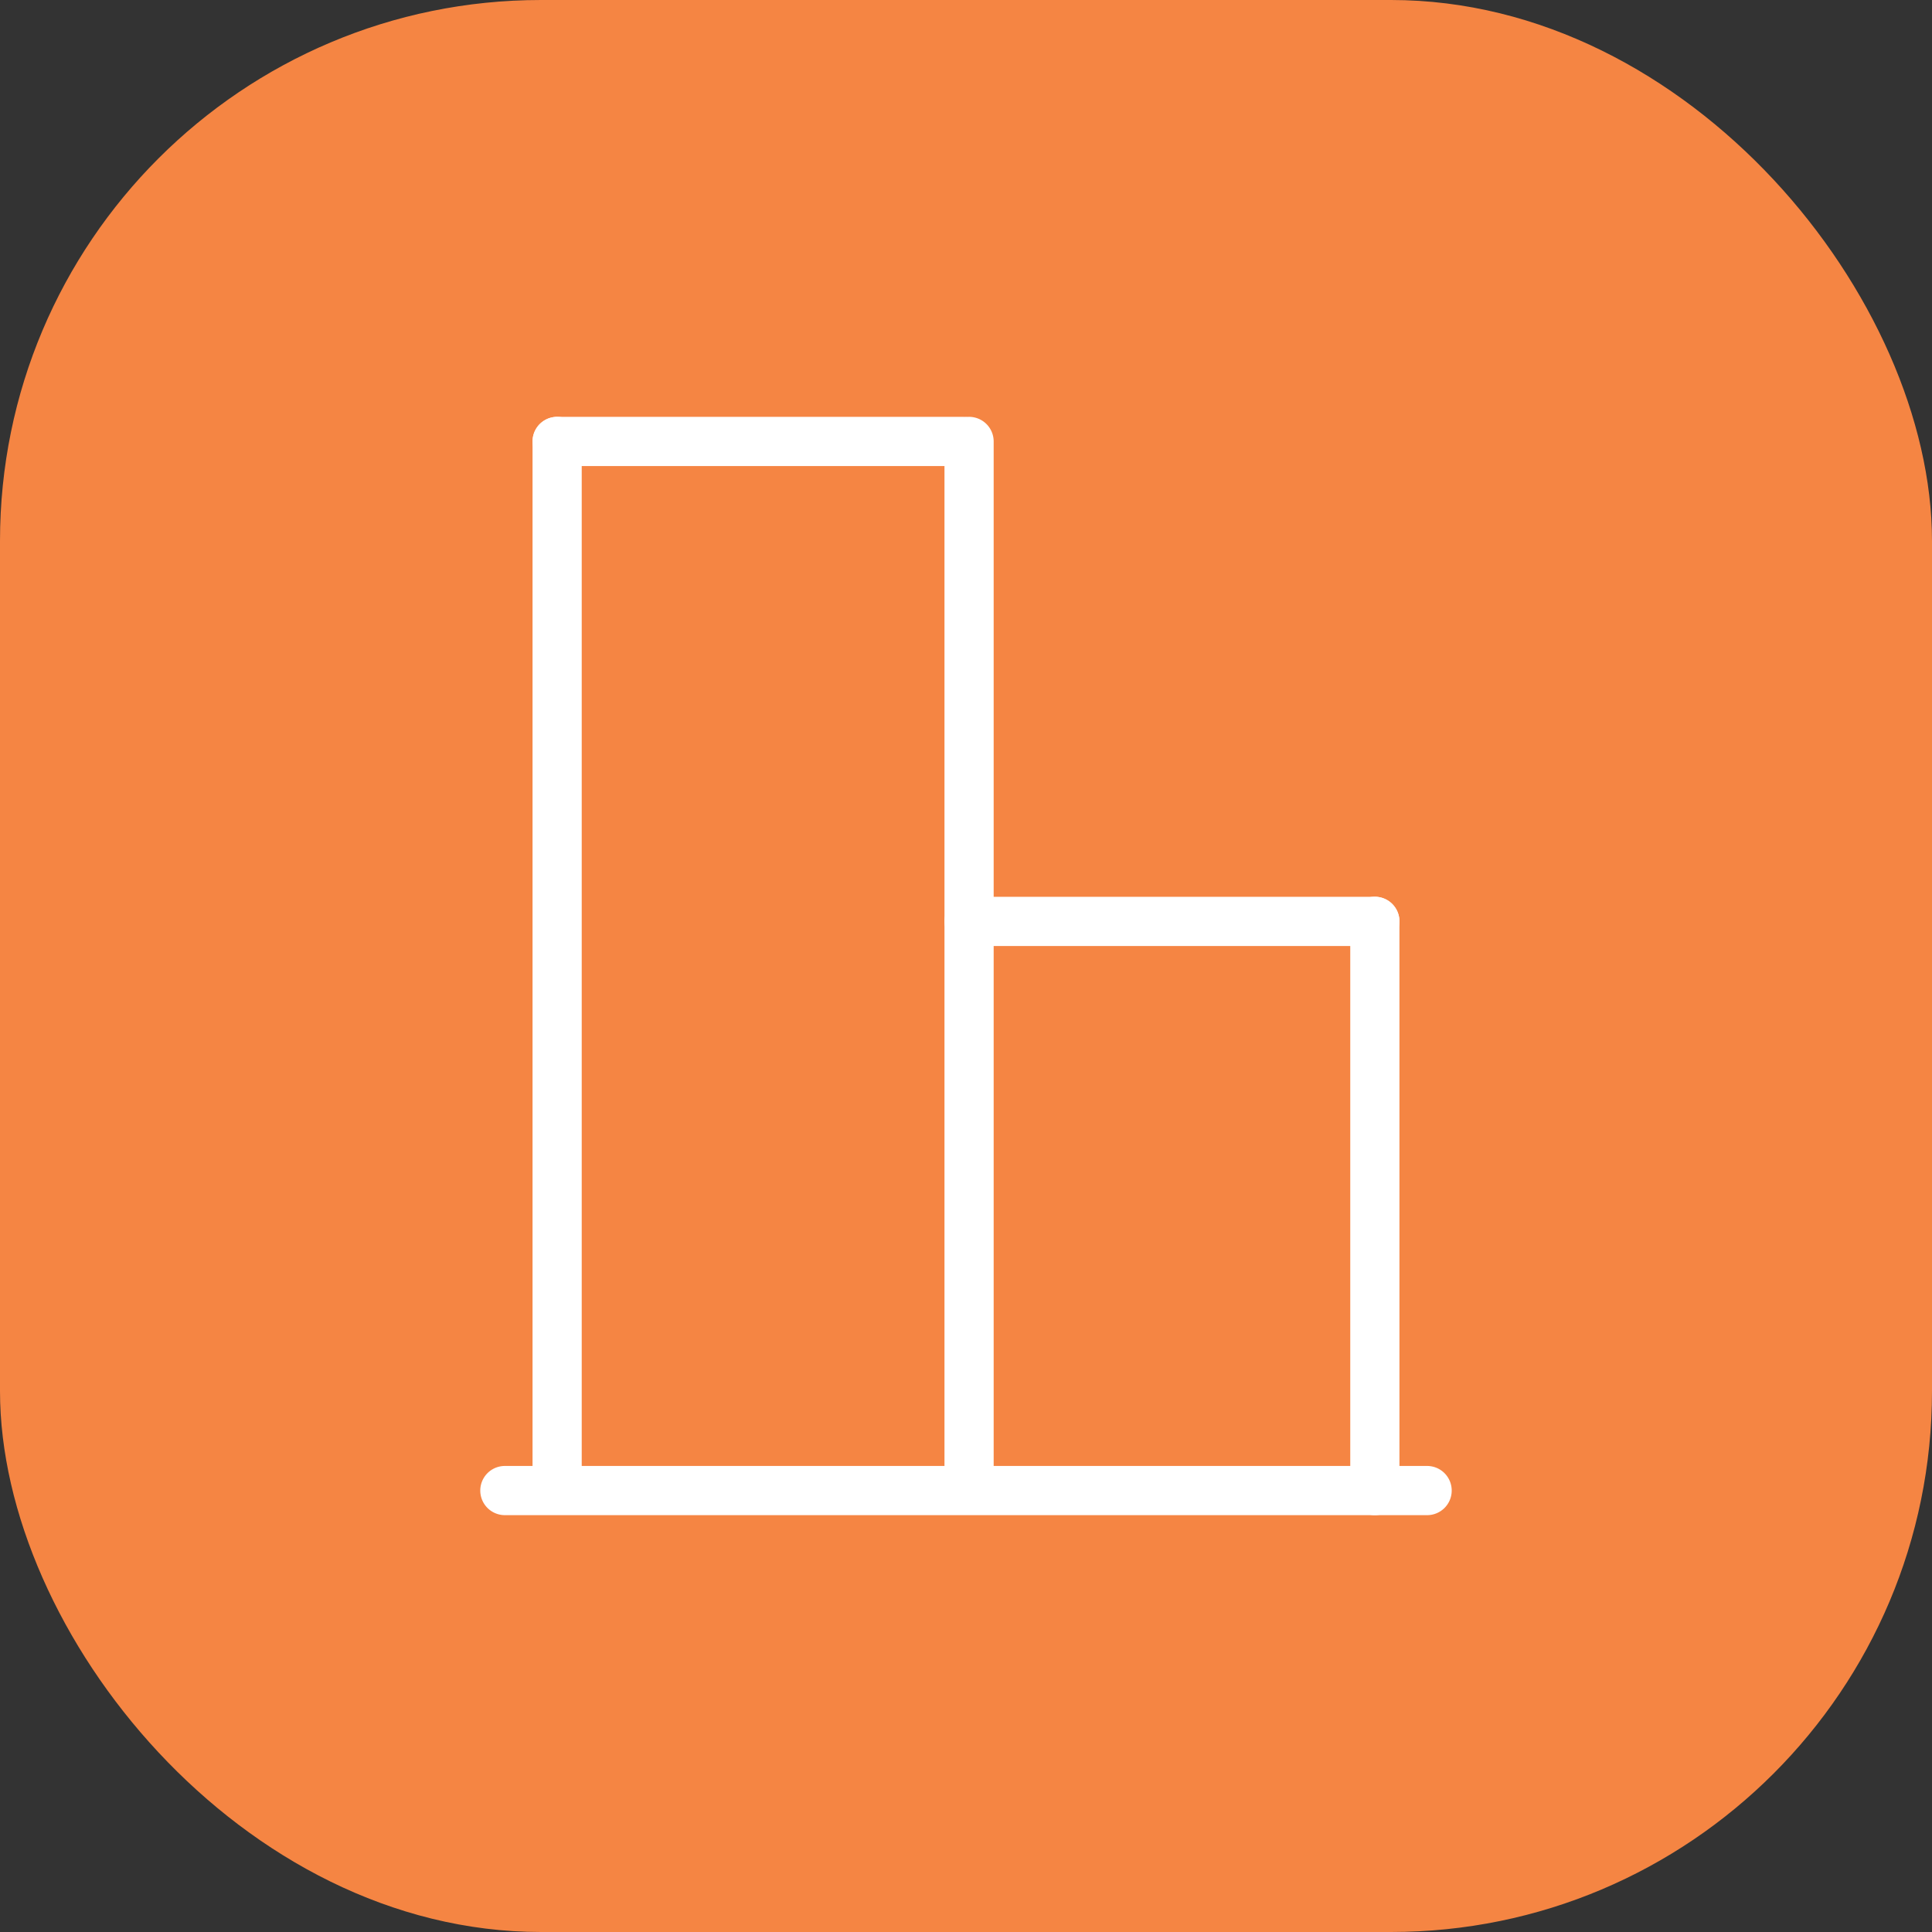
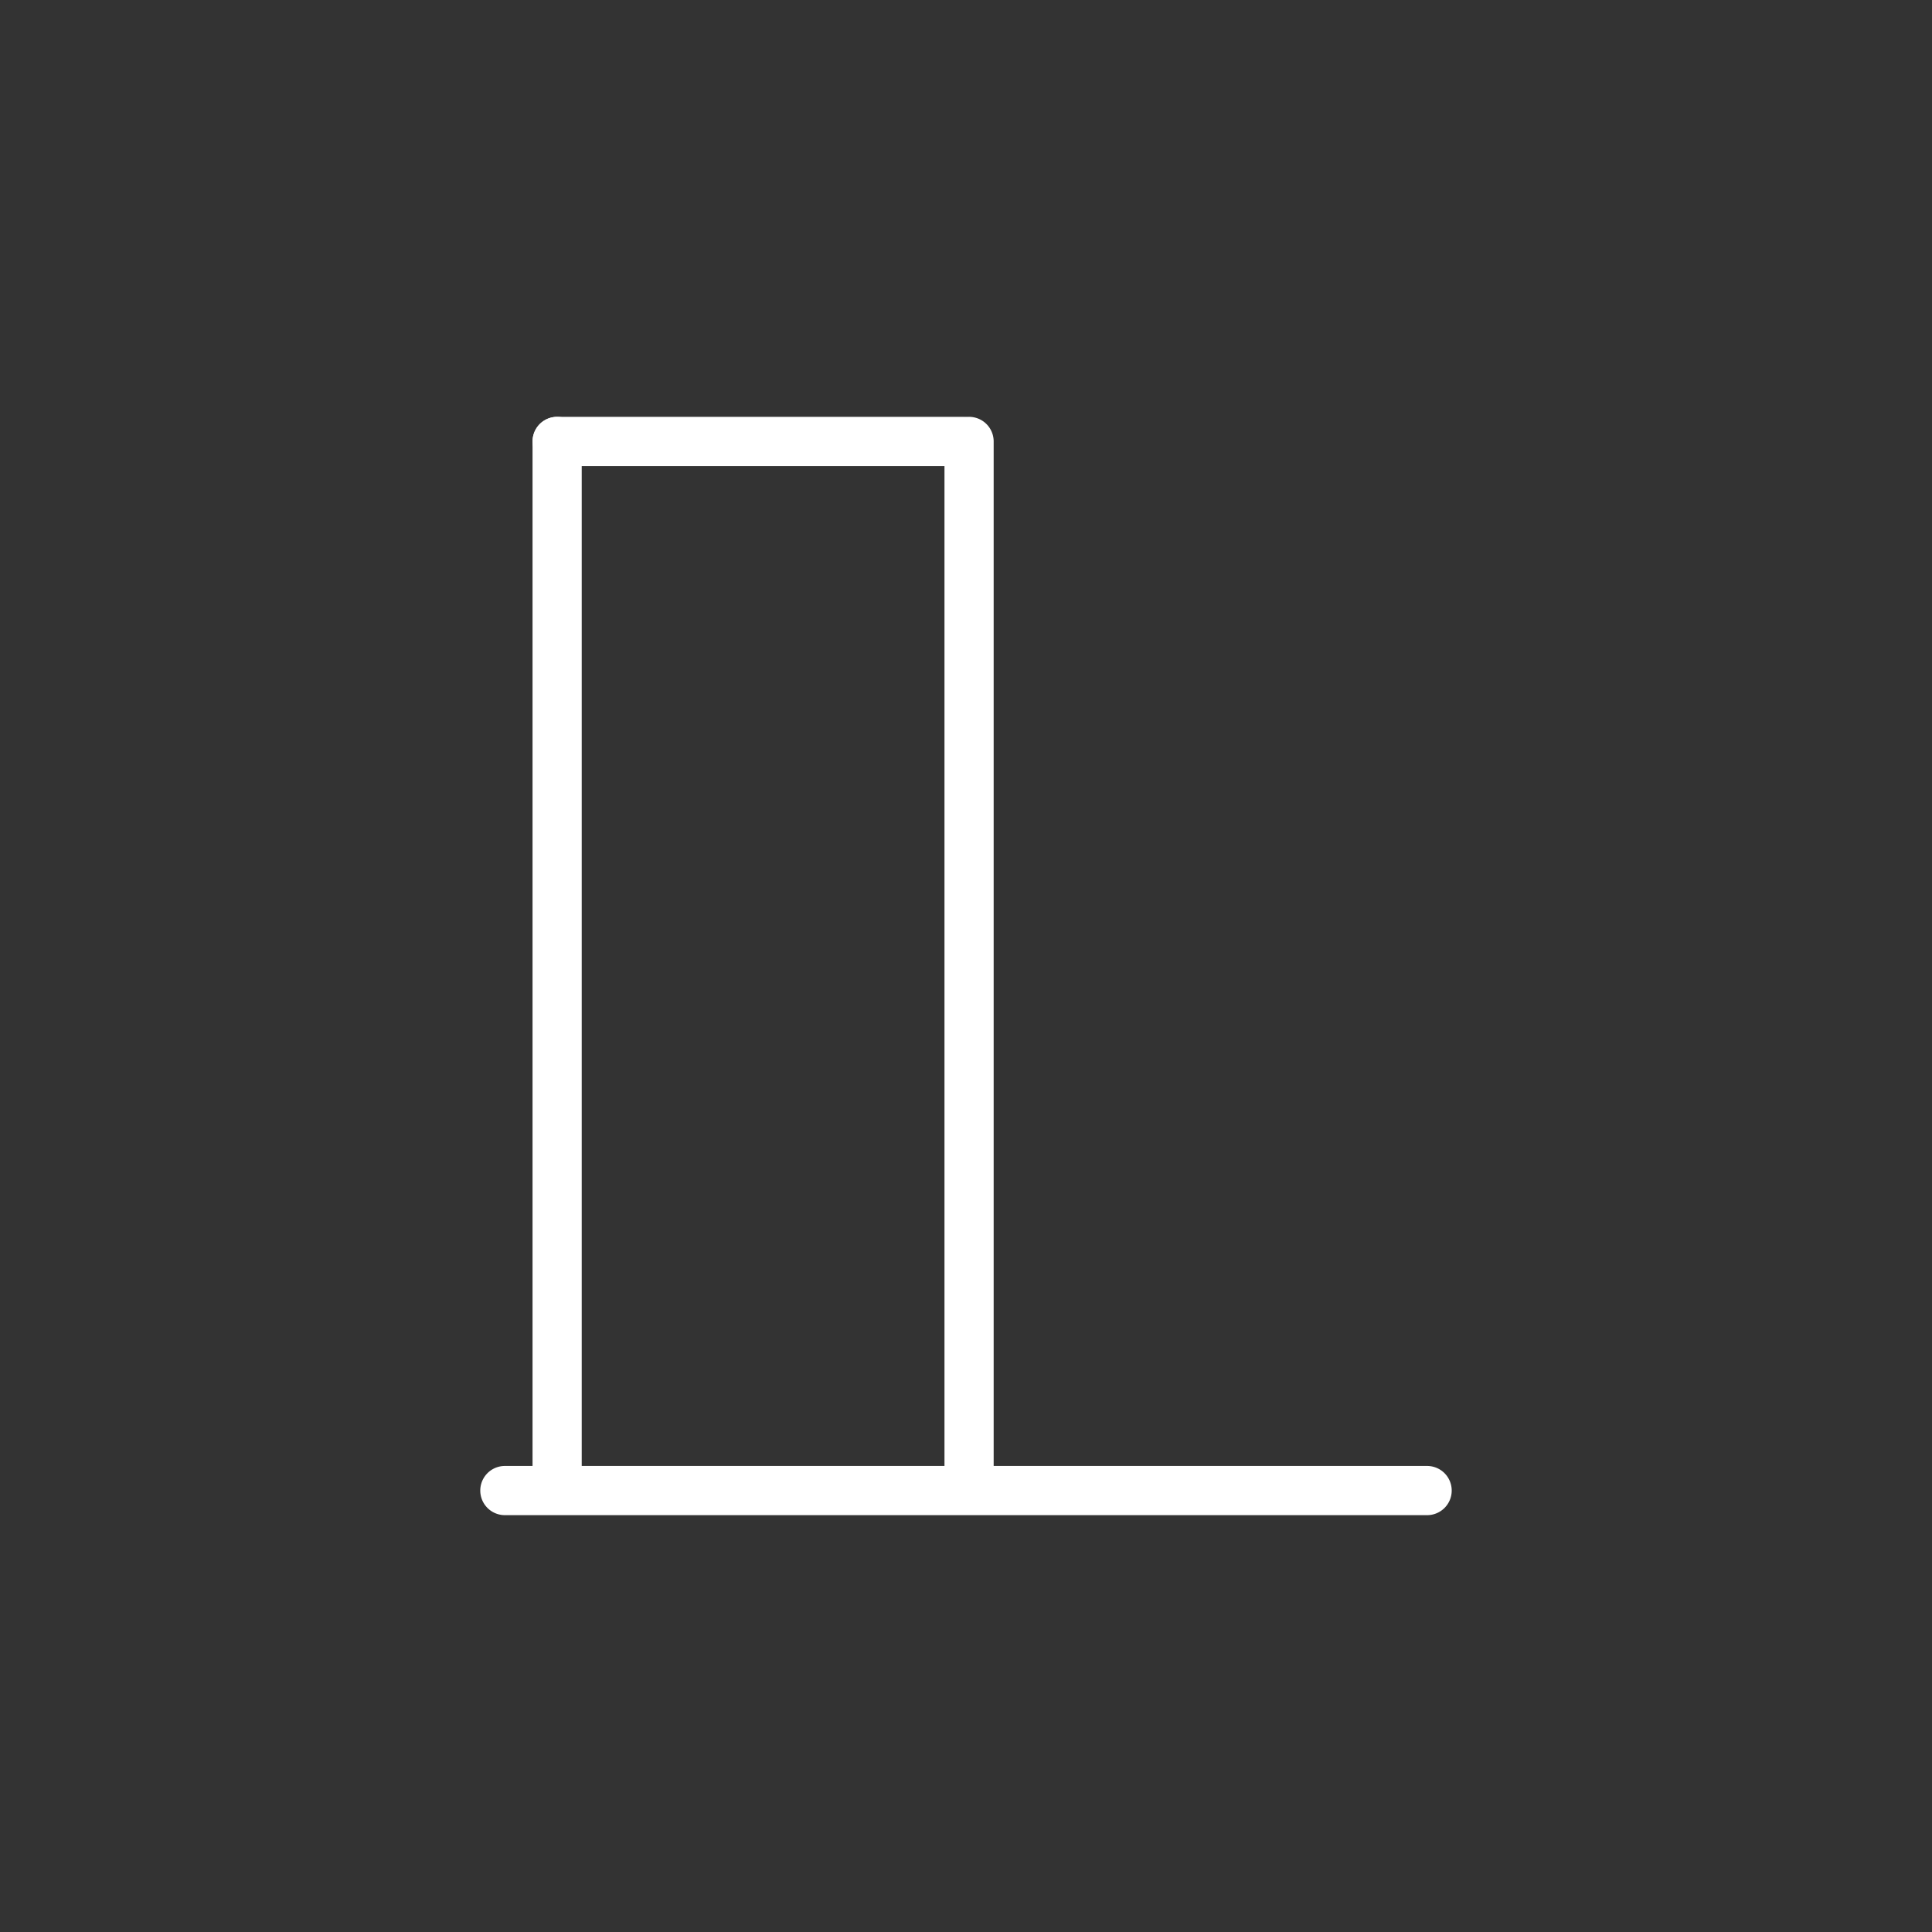
<svg xmlns="http://www.w3.org/2000/svg" width="100" height="100" viewBox="0 0 100 100">
  <rect x="0" y="0" width="100" height="100" fill="#333333" stroke="none" />
  <g id="Group_3102" data-name="Group 3102" transform="translate(-180 -1297)">
-     <rect id="Rectangle_9" data-name="Rectangle 9" width="100" height="100" rx="28" transform="translate(180 1297)" fill="#f58543" />
    <g id="apartment" transform="translate(199.609 1315.838)">
-       <path id="Path_103" data-name="Path 103" d="M47.674,23.523A1.273,1.273,0,0,1,46.4,24.8h-21a1.273,1.273,0,1,1,0-2.546h21A1.273,1.273,0,0,1,47.674,23.523Z" transform="translate(5.152 5.326)" fill="#fff" />
-       <path id="Path_104" data-name="Path 104" d="M43.171,52.988a1.273,1.273,0,1,1-2.546,0V23.523a1.273,1.273,0,0,1,2.546,0Z" transform="translate(9.655 5.326)" fill="#fff" />
      <path id="Path_105" data-name="Path 105" d="M26.671,58.14a1.273,1.273,0,0,1-2.546,0V4.011a1.273,1.273,0,1,1,2.546,0Z" transform="translate(5.152 0)" fill="#fff" />
      <path id="Path_106" data-name="Path 106" d="M9.921,58.142a1.273,1.273,0,0,1-2.546,0V4.011a1.273,1.273,0,0,1,2.546,0Z" transform="translate(0.58 0)" fill="#fff" />
      <path id="Path_107" data-name="Path 107" d="M55.531,46.67a1.272,1.272,0,0,1-1.273,1.273H6.523a1.273,1.273,0,1,1,0-2.546H54.258A1.273,1.273,0,0,1,55.531,46.67Z" transform="translate(0 11.643)" fill="#fff" />
      <path id="Path_108" data-name="Path 108" d="M30.924,4.011a1.273,1.273,0,0,1-1.273,1.273h-21a1.273,1.273,0,0,1,0-2.546h21A1.273,1.273,0,0,1,30.924,4.011Z" transform="translate(0.58 0)" fill="#fff" />
    </g>
  </g>
</svg>